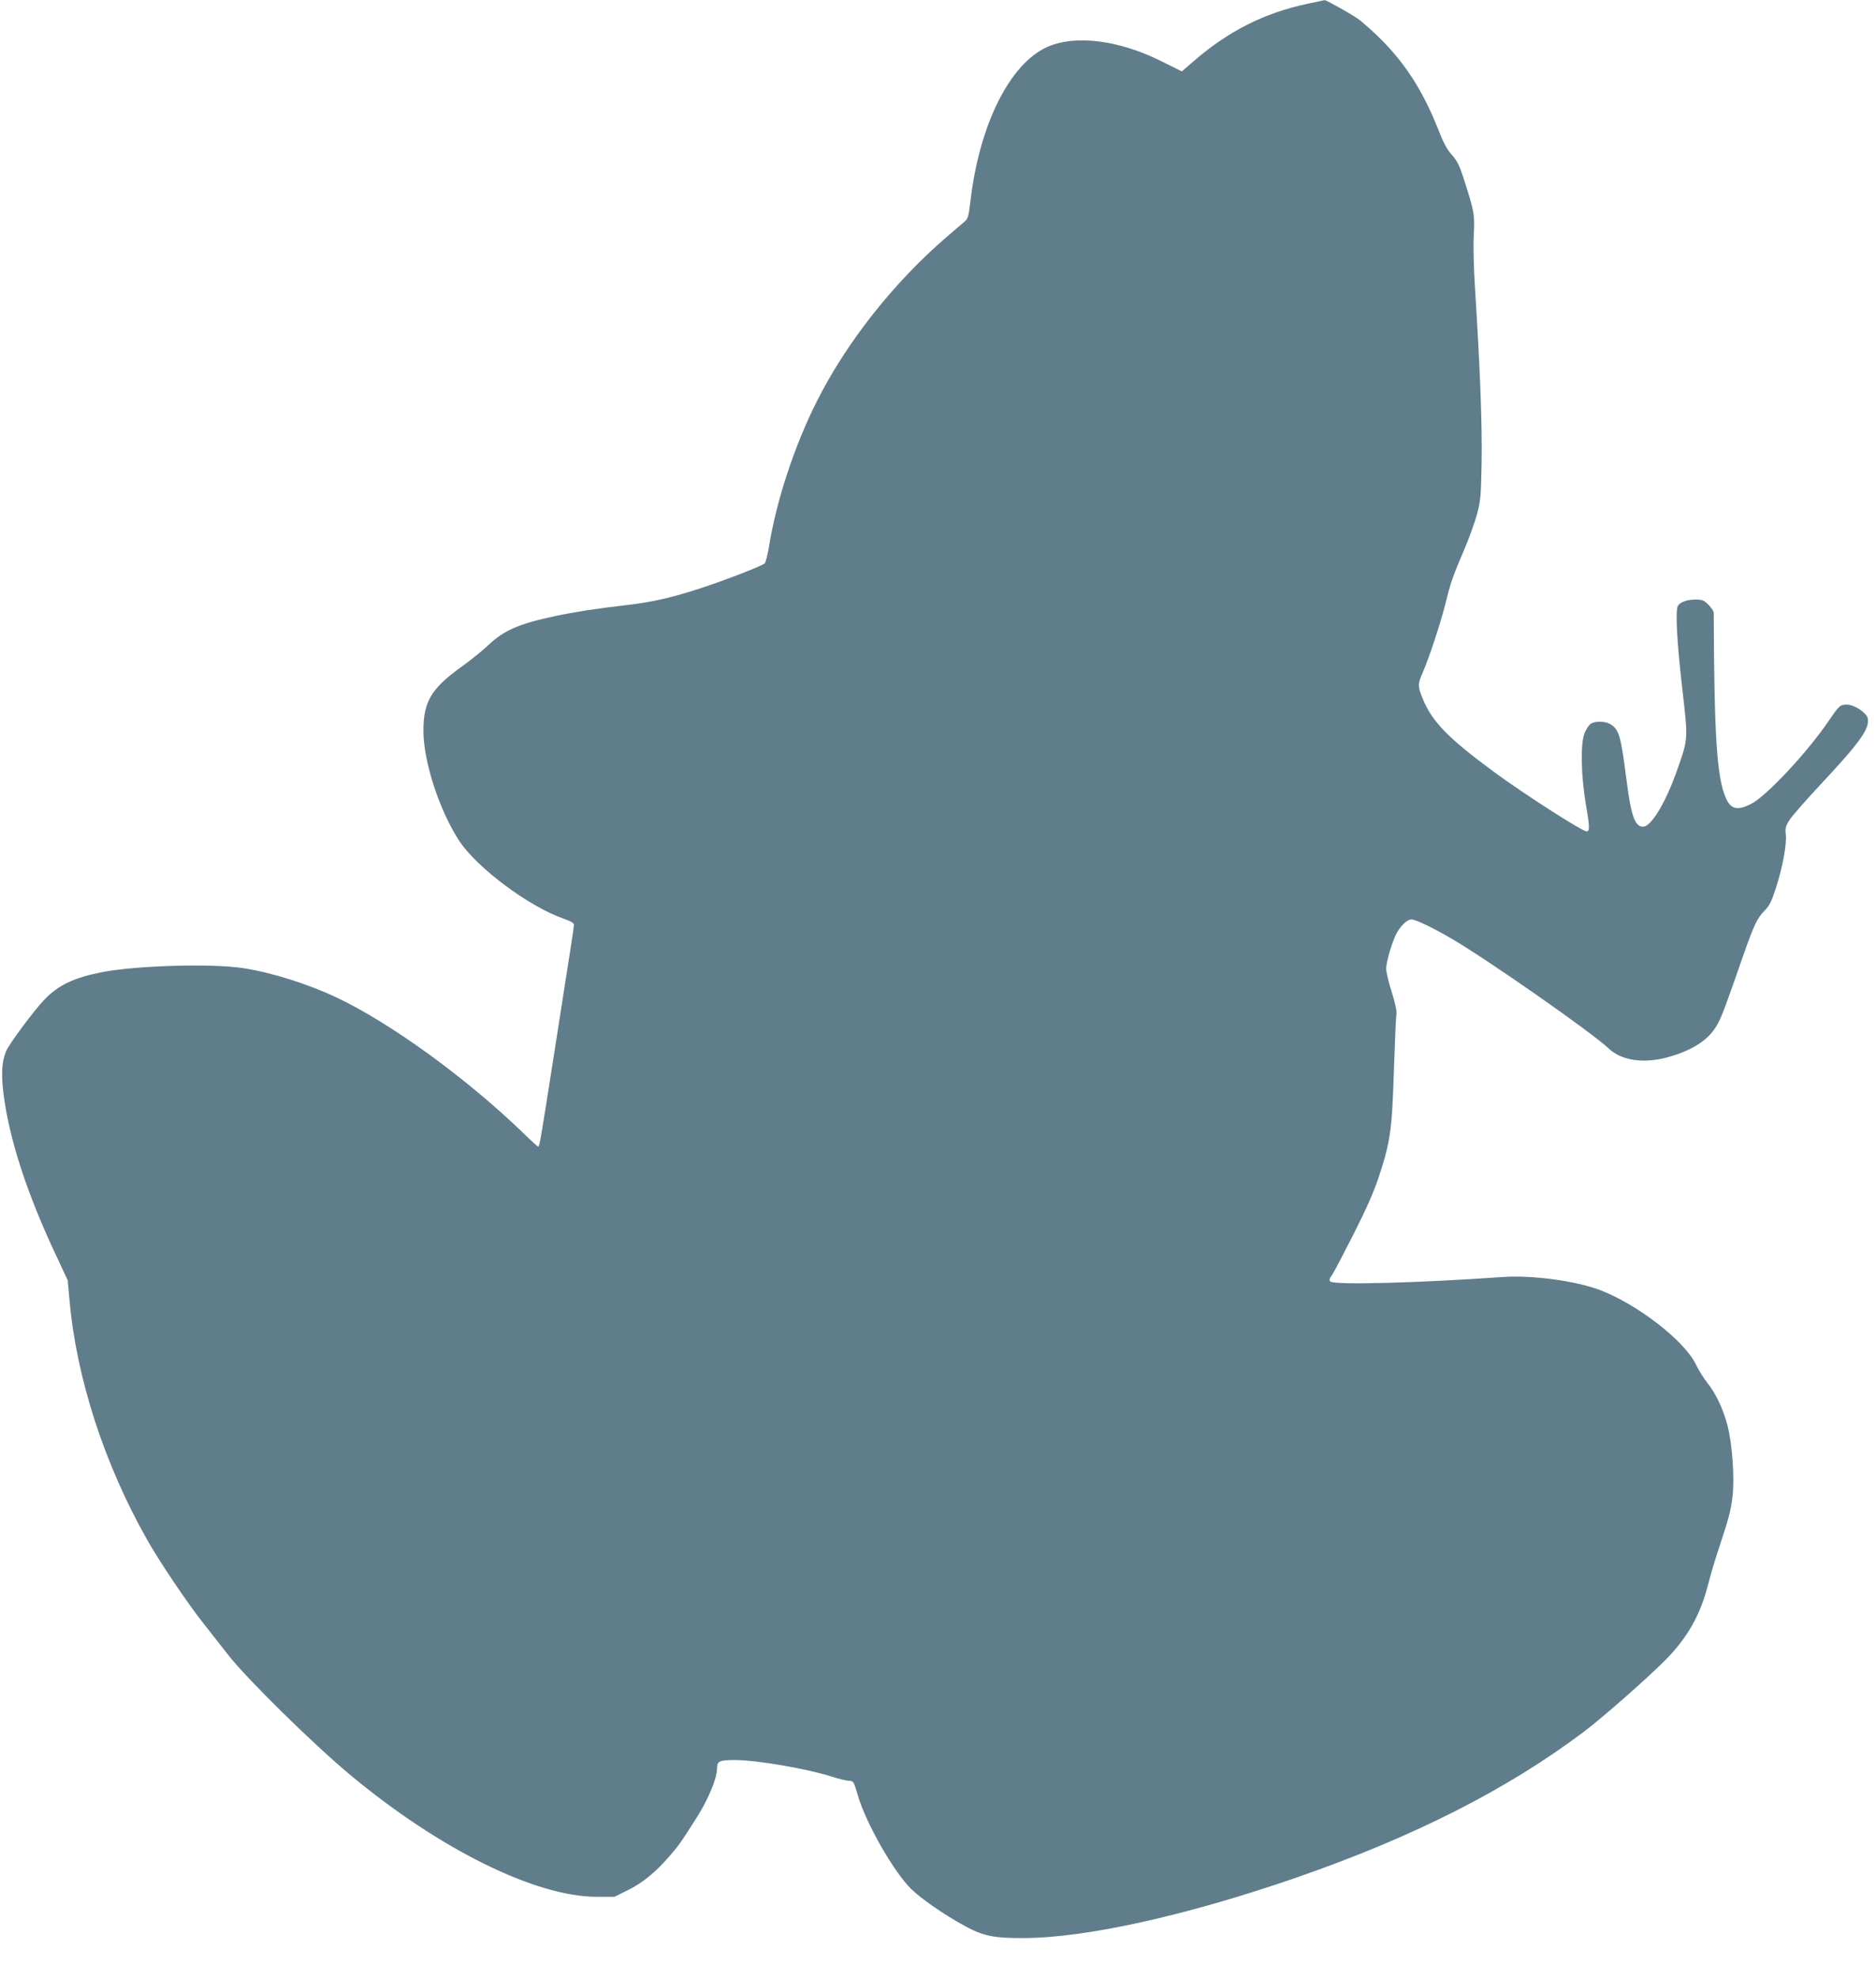
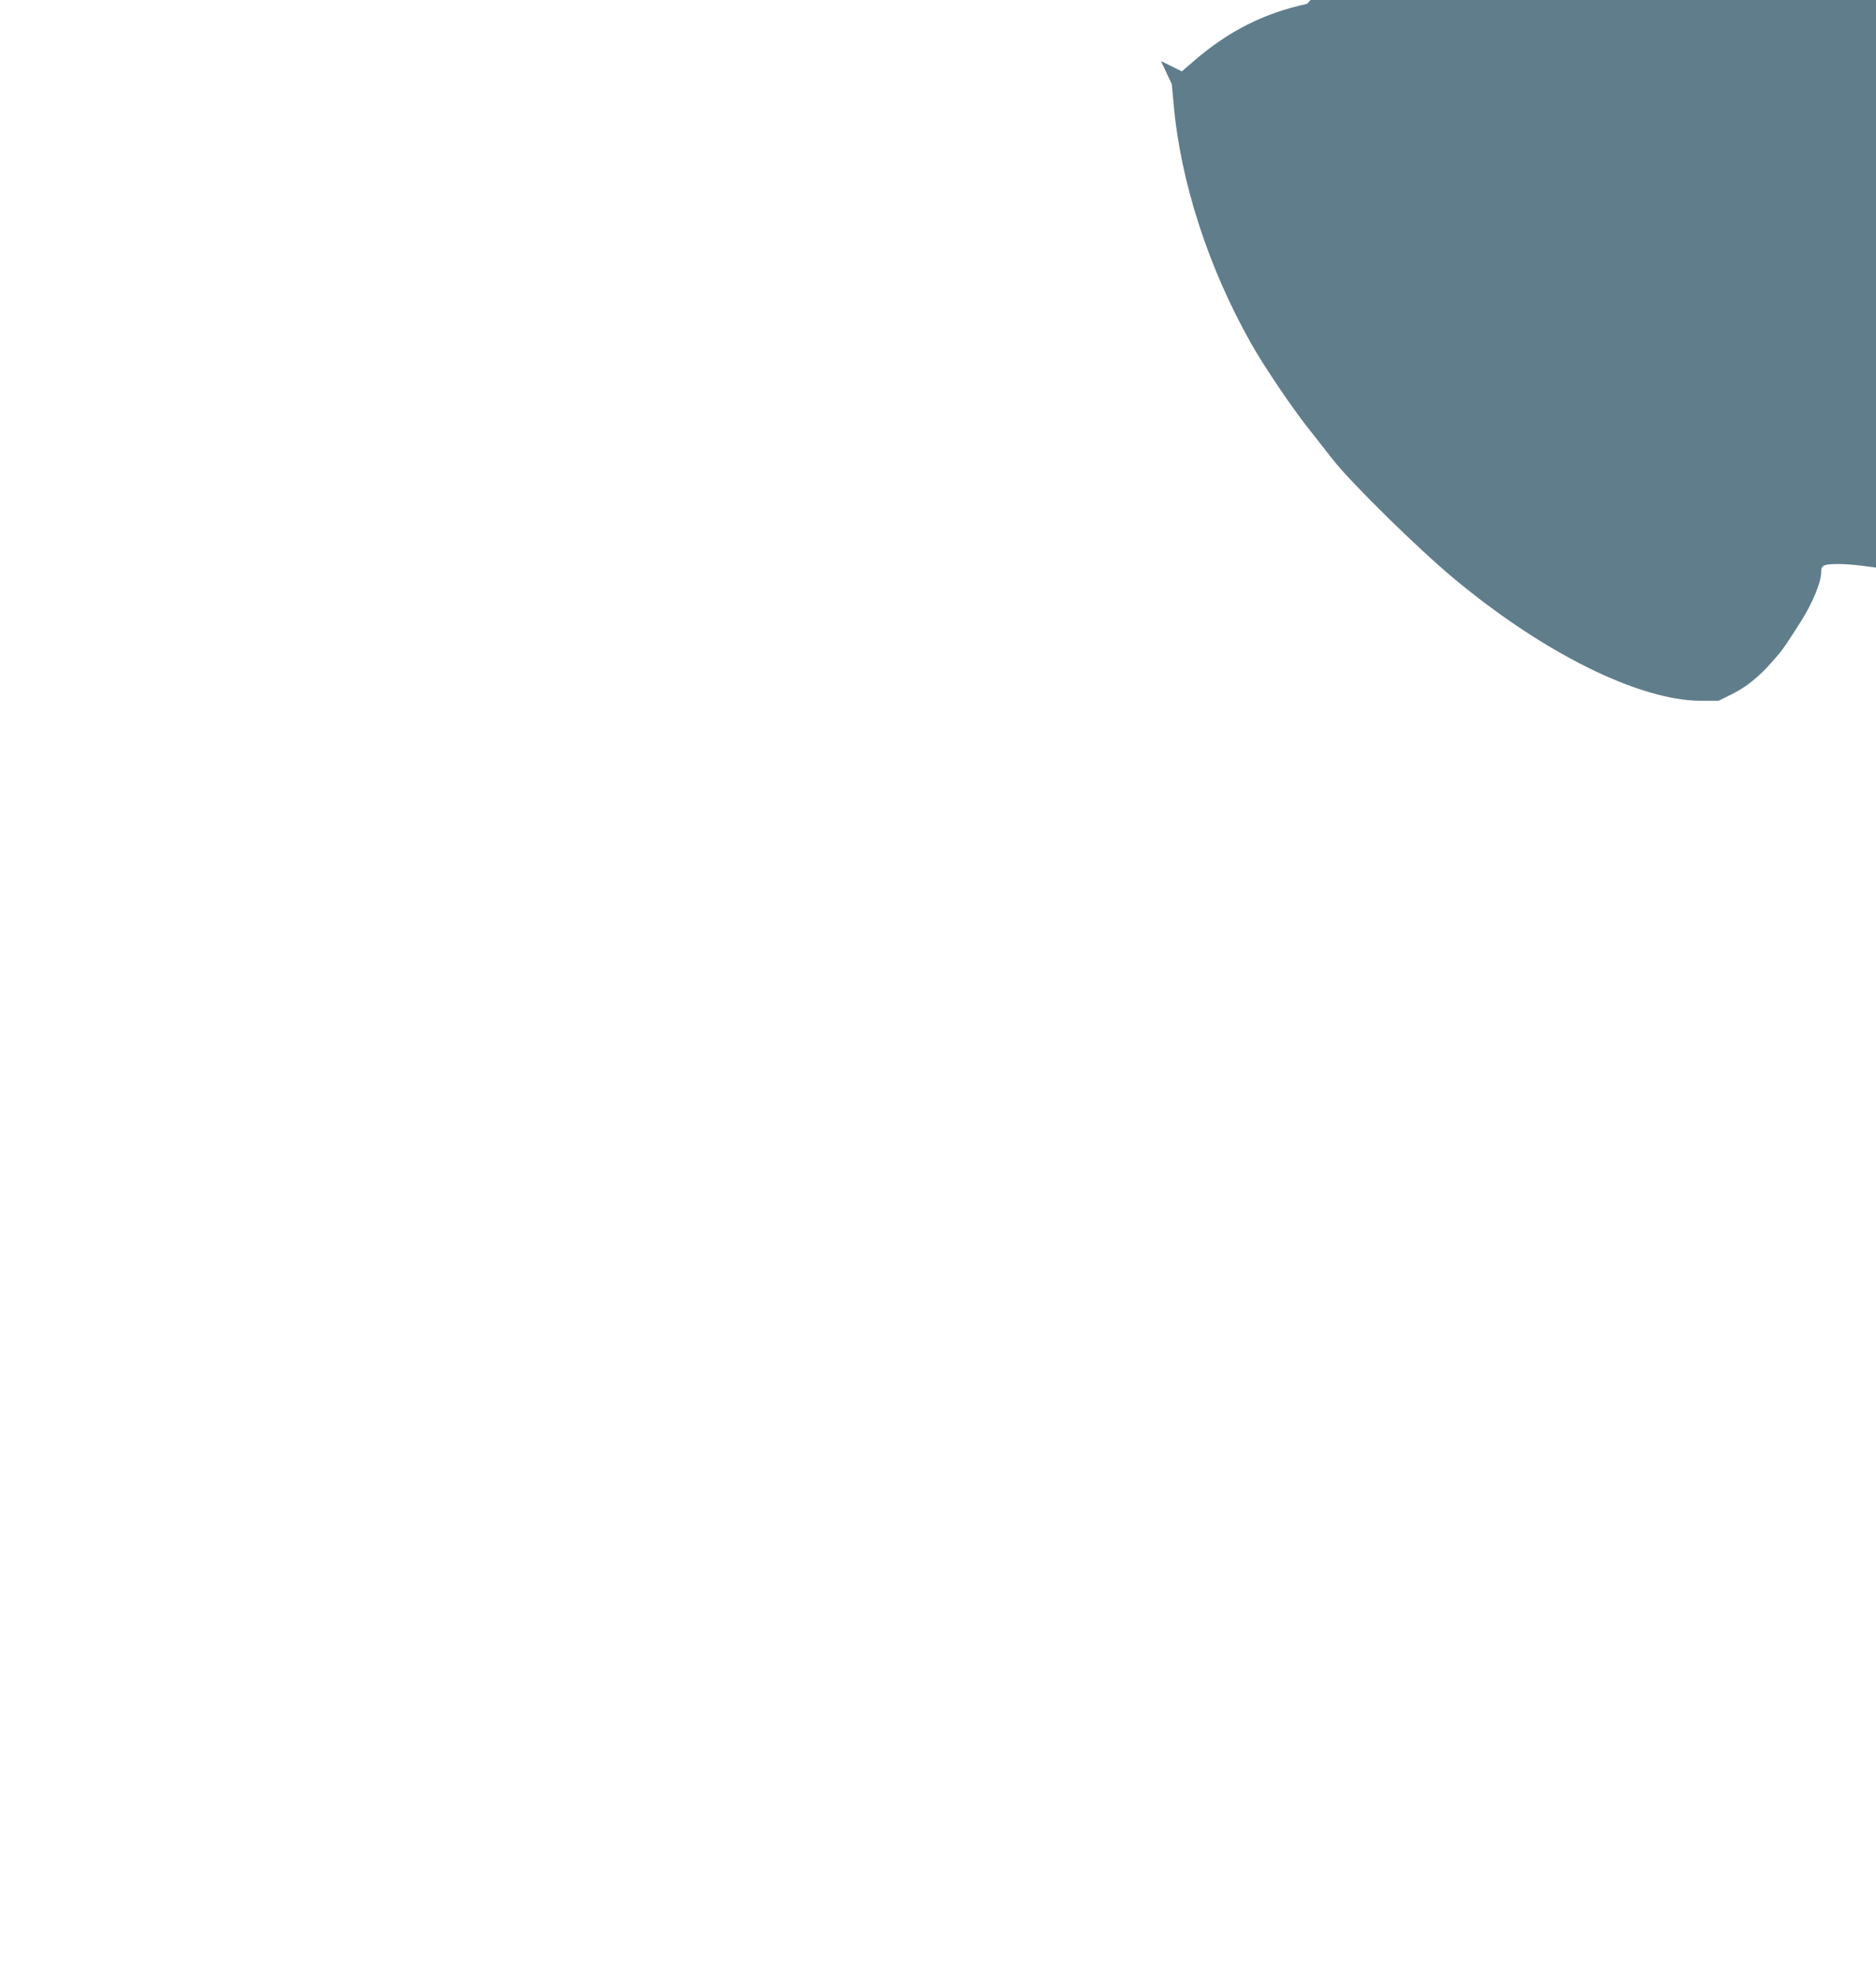
<svg xmlns="http://www.w3.org/2000/svg" version="1.0" width="1214pt" height="1280pt" viewBox="0 0 1214 1280" preserveAspectRatio="xMidYMid meet">
  <g transform="translate(0,1280) scale(0.1,-0.1)" fill="#607d8b" stroke="none">
-     <path d="M8458 12775 c-278 -60 -506 -175 -729 -367 l-81 -70 -135 67 c-275 137 -556 171 -736 91 -244 -109 -442 -508 -498 -1006 -11 -91 -15 -105 -38 -125 -14 -12 -64 -55 -111 -95 -345 -296 -653 -686 -845 -1069 -144 -286 -262 -644 -309 -941 -9 -52 -21 -100 -28 -106 -17 -17 -259 -110 -421 -163 -181 -59 -310 -88 -466 -106 -198 -23 -331 -43 -464 -71 -238 -50 -336 -93 -437 -189 -36 -34 -112 -96 -171 -138 -198 -142 -249 -227 -249 -416 0 -201 105 -520 234 -716 117 -174 449 -422 673 -500 51 -18 68 -29 67 -42 -1 -20 -7 -58 -129 -838 -89 -568 -93 -595 -103 -595 -3 0 -46 39 -96 88 -371 358 -858 711 -1208 877 -187 88 -424 163 -606 190 -202 31 -687 17 -911 -26 -180 -35 -283 -84 -372 -176 -69 -72 -233 -292 -251 -339 -27 -68 -31 -149 -14 -283 39 -293 153 -642 344 -1046 l70 -150 12 -130 c44 -501 225 -1060 502 -1549 81 -144 267 -420 372 -551 52 -66 121 -154 153 -195 115 -149 550 -577 788 -775 580 -483 1199 -789 1596 -790 l115 0 85 42 c97 48 178 114 267 216 68 78 74 88 182 257 74 117 130 252 130 315 0 48 14 55 115 55 143 0 468 -56 630 -108 44 -14 93 -26 109 -26 29 -1 31 -4 56 -91 52 -181 233 -498 346 -609 64 -63 217 -169 346 -239 118 -65 189 -80 378 -79 403 0 1057 145 1765 390 760 263 1366 570 1863 944 118 89 393 330 522 458 144 143 231 293 281 487 17 65 45 163 64 218 72 219 85 264 96 357 15 119 -1 344 -32 463 -27 104 -75 207 -129 274 -24 30 -59 86 -77 124 -75 153 -382 390 -623 480 -159 59 -437 96 -625 83 -554 -39 -1092 -53 -1116 -29 -9 9 -6 20 11 42 12 17 74 136 139 264 83 164 131 273 164 372 74 226 85 301 97 680 6 182 13 346 16 366 4 26 -5 69 -30 150 -20 62 -36 129 -36 150 0 47 44 192 73 239 30 48 66 80 91 80 27 0 143 -56 262 -126 242 -142 905 -606 1014 -709 83 -79 228 -100 385 -56 165 46 269 116 322 218 29 56 48 106 163 437 70 200 91 244 138 292 33 33 46 60 75 150 43 133 71 283 63 346 -4 42 -1 53 29 98 18 27 113 134 209 237 245 262 308 352 292 416 -9 36 -87 87 -134 87 -44 0 -49 -4 -118 -105 -139 -205 -405 -489 -503 -538 -88 -44 -130 -34 -162 37 -59 134 -76 395 -79 1199 0 11 -15 34 -34 53 -30 30 -40 34 -85 34 -56 0 -105 -19 -115 -45 -14 -38 -4 -231 29 -519 40 -349 40 -333 -30 -534 -73 -211 -169 -372 -222 -372 -53 0 -78 68 -108 306 -37 287 -48 324 -105 358 -35 20 -99 21 -127 1 -12 -8 -30 -36 -40 -62 -26 -70 -22 -272 10 -462 25 -143 25 -171 4 -171 -29 0 -405 242 -597 383 -299 220 -404 328 -464 477 -32 79 -32 93 0 166 40 91 112 308 145 437 38 152 49 184 120 350 33 76 71 182 86 235 24 90 27 116 31 347 4 244 -11 619 -43 1120 -8 127 -12 271 -8 341 7 135 4 151 -58 346 -34 108 -48 135 -83 175 -32 35 -56 80 -90 168 -96 242 -208 418 -365 576 -58 58 -128 120 -156 139 -54 37 -205 121 -214 119 -3 -1 -54 -12 -113 -24z" />
+     <path d="M8458 12775 c-278 -60 -506 -175 -729 -367 l-81 -70 -135 67 l70 -150 12 -130 c44 -501 225 -1060 502 -1549 81 -144 267 -420 372 -551 52 -66 121 -154 153 -195 115 -149 550 -577 788 -775 580 -483 1199 -789 1596 -790 l115 0 85 42 c97 48 178 114 267 216 68 78 74 88 182 257 74 117 130 252 130 315 0 48 14 55 115 55 143 0 468 -56 630 -108 44 -14 93 -26 109 -26 29 -1 31 -4 56 -91 52 -181 233 -498 346 -609 64 -63 217 -169 346 -239 118 -65 189 -80 378 -79 403 0 1057 145 1765 390 760 263 1366 570 1863 944 118 89 393 330 522 458 144 143 231 293 281 487 17 65 45 163 64 218 72 219 85 264 96 357 15 119 -1 344 -32 463 -27 104 -75 207 -129 274 -24 30 -59 86 -77 124 -75 153 -382 390 -623 480 -159 59 -437 96 -625 83 -554 -39 -1092 -53 -1116 -29 -9 9 -6 20 11 42 12 17 74 136 139 264 83 164 131 273 164 372 74 226 85 301 97 680 6 182 13 346 16 366 4 26 -5 69 -30 150 -20 62 -36 129 -36 150 0 47 44 192 73 239 30 48 66 80 91 80 27 0 143 -56 262 -126 242 -142 905 -606 1014 -709 83 -79 228 -100 385 -56 165 46 269 116 322 218 29 56 48 106 163 437 70 200 91 244 138 292 33 33 46 60 75 150 43 133 71 283 63 346 -4 42 -1 53 29 98 18 27 113 134 209 237 245 262 308 352 292 416 -9 36 -87 87 -134 87 -44 0 -49 -4 -118 -105 -139 -205 -405 -489 -503 -538 -88 -44 -130 -34 -162 37 -59 134 -76 395 -79 1199 0 11 -15 34 -34 53 -30 30 -40 34 -85 34 -56 0 -105 -19 -115 -45 -14 -38 -4 -231 29 -519 40 -349 40 -333 -30 -534 -73 -211 -169 -372 -222 -372 -53 0 -78 68 -108 306 -37 287 -48 324 -105 358 -35 20 -99 21 -127 1 -12 -8 -30 -36 -40 -62 -26 -70 -22 -272 10 -462 25 -143 25 -171 4 -171 -29 0 -405 242 -597 383 -299 220 -404 328 -464 477 -32 79 -32 93 0 166 40 91 112 308 145 437 38 152 49 184 120 350 33 76 71 182 86 235 24 90 27 116 31 347 4 244 -11 619 -43 1120 -8 127 -12 271 -8 341 7 135 4 151 -58 346 -34 108 -48 135 -83 175 -32 35 -56 80 -90 168 -96 242 -208 418 -365 576 -58 58 -128 120 -156 139 -54 37 -205 121 -214 119 -3 -1 -54 -12 -113 -24z" />
  </g>
</svg>